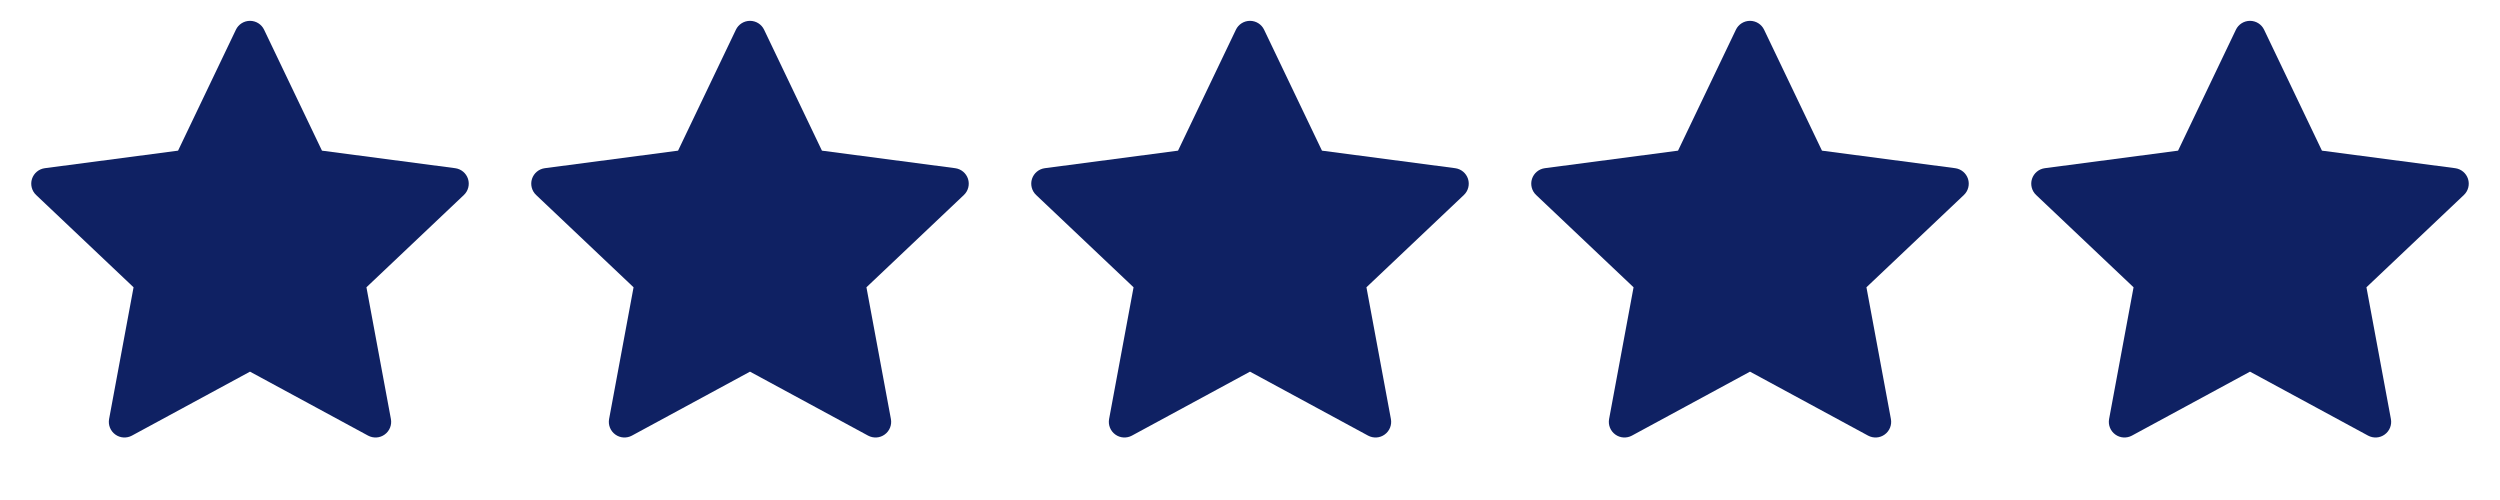
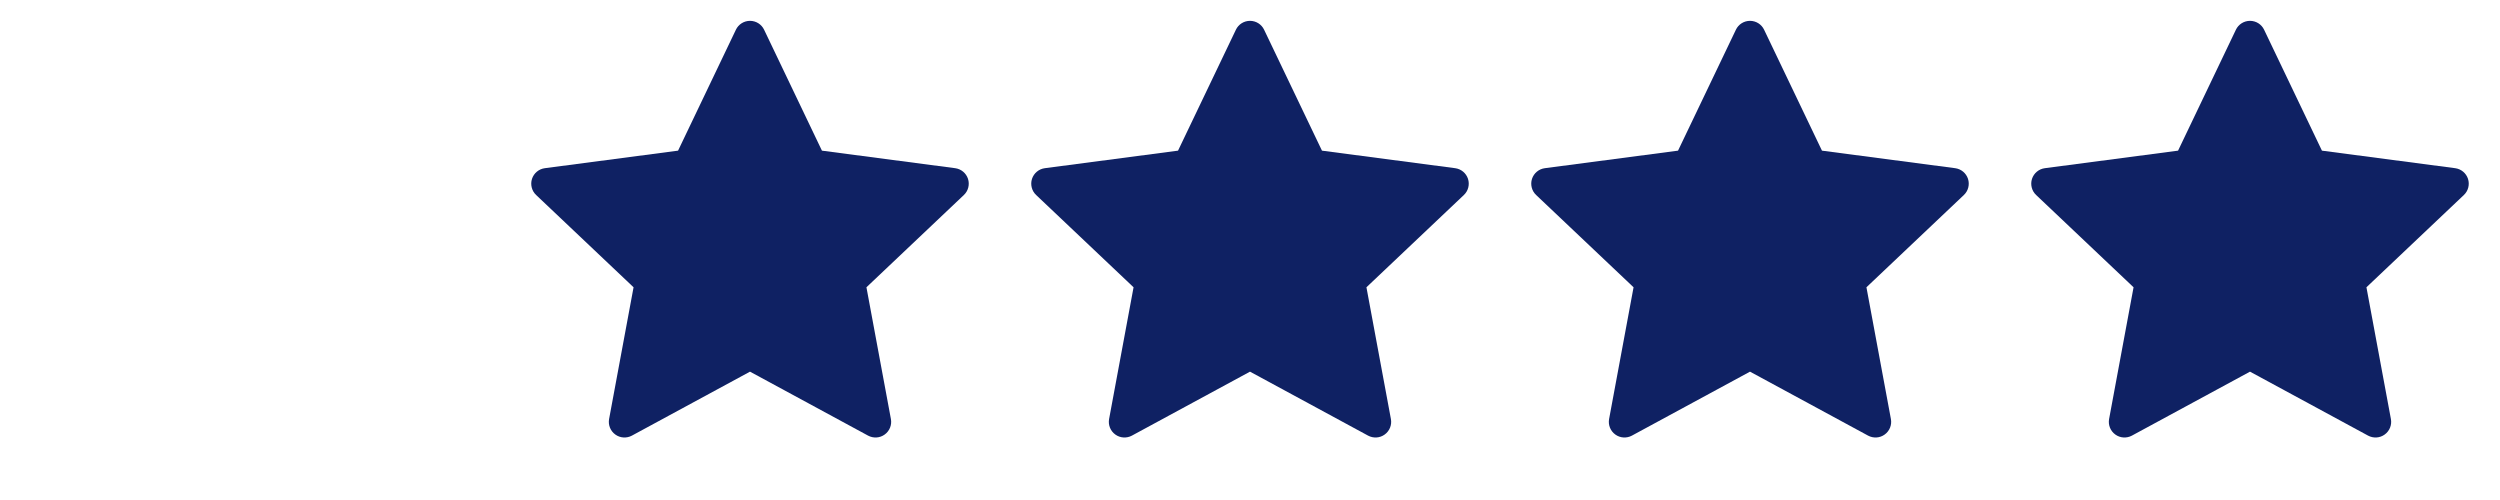
<svg xmlns="http://www.w3.org/2000/svg" width="80" height="16" viewBox="0 0 80 16" fill="none">
-   <path d="M8.451 0.951C8.368 0.777 8.193 0.667 8 0.667C7.807 0.667 7.632 0.777 7.549 0.951L5.698 4.821L1.435 5.382C1.244 5.407 1.084 5.54 1.024 5.723C0.965 5.907 1.016 6.108 1.156 6.24L4.274 9.193L3.491 13.409C3.456 13.598 3.533 13.791 3.689 13.904C3.844 14.018 4.051 14.031 4.221 13.94L8 11.893L11.779 13.94C11.949 14.031 12.156 14.018 12.311 13.904C12.467 13.791 12.544 13.598 12.509 13.409L11.726 9.193L14.844 6.24C14.984 6.108 15.035 5.907 14.976 5.723C14.916 5.54 14.756 5.407 14.565 5.382L10.303 4.821L8.451 0.951Z" fill="#0F2163" />
  <path d="M24.451 0.951C24.368 0.777 24.193 0.667 24 0.667C23.808 0.667 23.632 0.777 23.549 0.951L21.698 4.821L17.435 5.382C17.244 5.407 17.084 5.54 17.024 5.723C16.965 5.907 17.016 6.108 17.156 6.24L20.274 9.193L19.491 13.409C19.456 13.598 19.533 13.791 19.689 13.904C19.844 14.018 20.051 14.031 20.221 13.94L24 11.893L27.779 13.94C27.949 14.031 28.156 14.018 28.311 13.904C28.467 13.791 28.544 13.598 28.509 13.409L27.726 9.193L30.844 6.24C30.984 6.108 31.035 5.907 30.976 5.723C30.916 5.54 30.756 5.407 30.565 5.382L26.302 4.821L24.451 0.951Z" fill="#0F2163" />
  <path d="M40.451 0.951C40.368 0.777 40.193 0.667 40 0.667C39.807 0.667 39.632 0.777 39.549 0.951L37.697 4.821L33.435 5.382C33.244 5.407 33.084 5.54 33.024 5.723C32.965 5.907 33.016 6.108 33.156 6.24L36.274 9.193L35.491 13.409C35.456 13.598 35.533 13.791 35.689 13.904C35.844 14.018 36.051 14.031 36.221 13.94L40 11.893L43.779 13.94C43.949 14.031 44.156 14.018 44.311 13.904C44.467 13.791 44.544 13.598 44.509 13.409L43.726 9.193L46.844 6.24C46.984 6.108 47.035 5.907 46.976 5.723C46.916 5.54 46.756 5.407 46.565 5.382L42.303 4.821L40.451 0.951Z" fill="#0F2163" />
  <path d="M56.451 0.951C56.368 0.777 56.193 0.667 56 0.667C55.807 0.667 55.632 0.777 55.549 0.951L53.697 4.821L49.435 5.382C49.244 5.407 49.084 5.54 49.024 5.723C48.965 5.907 49.016 6.108 49.156 6.24L52.274 9.193L51.491 13.409C51.456 13.598 51.533 13.791 51.689 13.904C51.844 14.018 52.051 14.031 52.221 13.94L56 11.893L59.779 13.94C59.949 14.031 60.156 14.018 60.311 13.904C60.467 13.791 60.544 13.598 60.509 13.409L59.726 9.193L62.844 6.24C62.984 6.108 63.035 5.907 62.976 5.723C62.916 5.54 62.756 5.407 62.565 5.382L58.303 4.821L56.451 0.951Z" fill="#0F2163" />
  <path d="M72.451 0.951C72.368 0.777 72.193 0.667 72 0.667C71.808 0.667 71.632 0.777 71.549 0.951L69.698 4.821L65.435 5.382C65.244 5.407 65.084 5.54 65.024 5.723C64.965 5.907 65.016 6.108 65.156 6.24L68.274 9.193L67.491 13.409C67.456 13.598 67.533 13.791 67.689 13.904C67.844 14.018 68.051 14.031 68.221 13.94L72 11.893L75.779 13.94C75.949 14.031 76.156 14.018 76.311 13.904C76.467 13.791 76.544 13.598 76.509 13.409L75.726 9.193L78.844 6.24C78.984 6.108 79.035 5.907 78.976 5.723C78.916 5.54 78.756 5.407 78.565 5.382L74.302 4.821L72.451 0.951Z" fill="#0F2163" />
</svg>